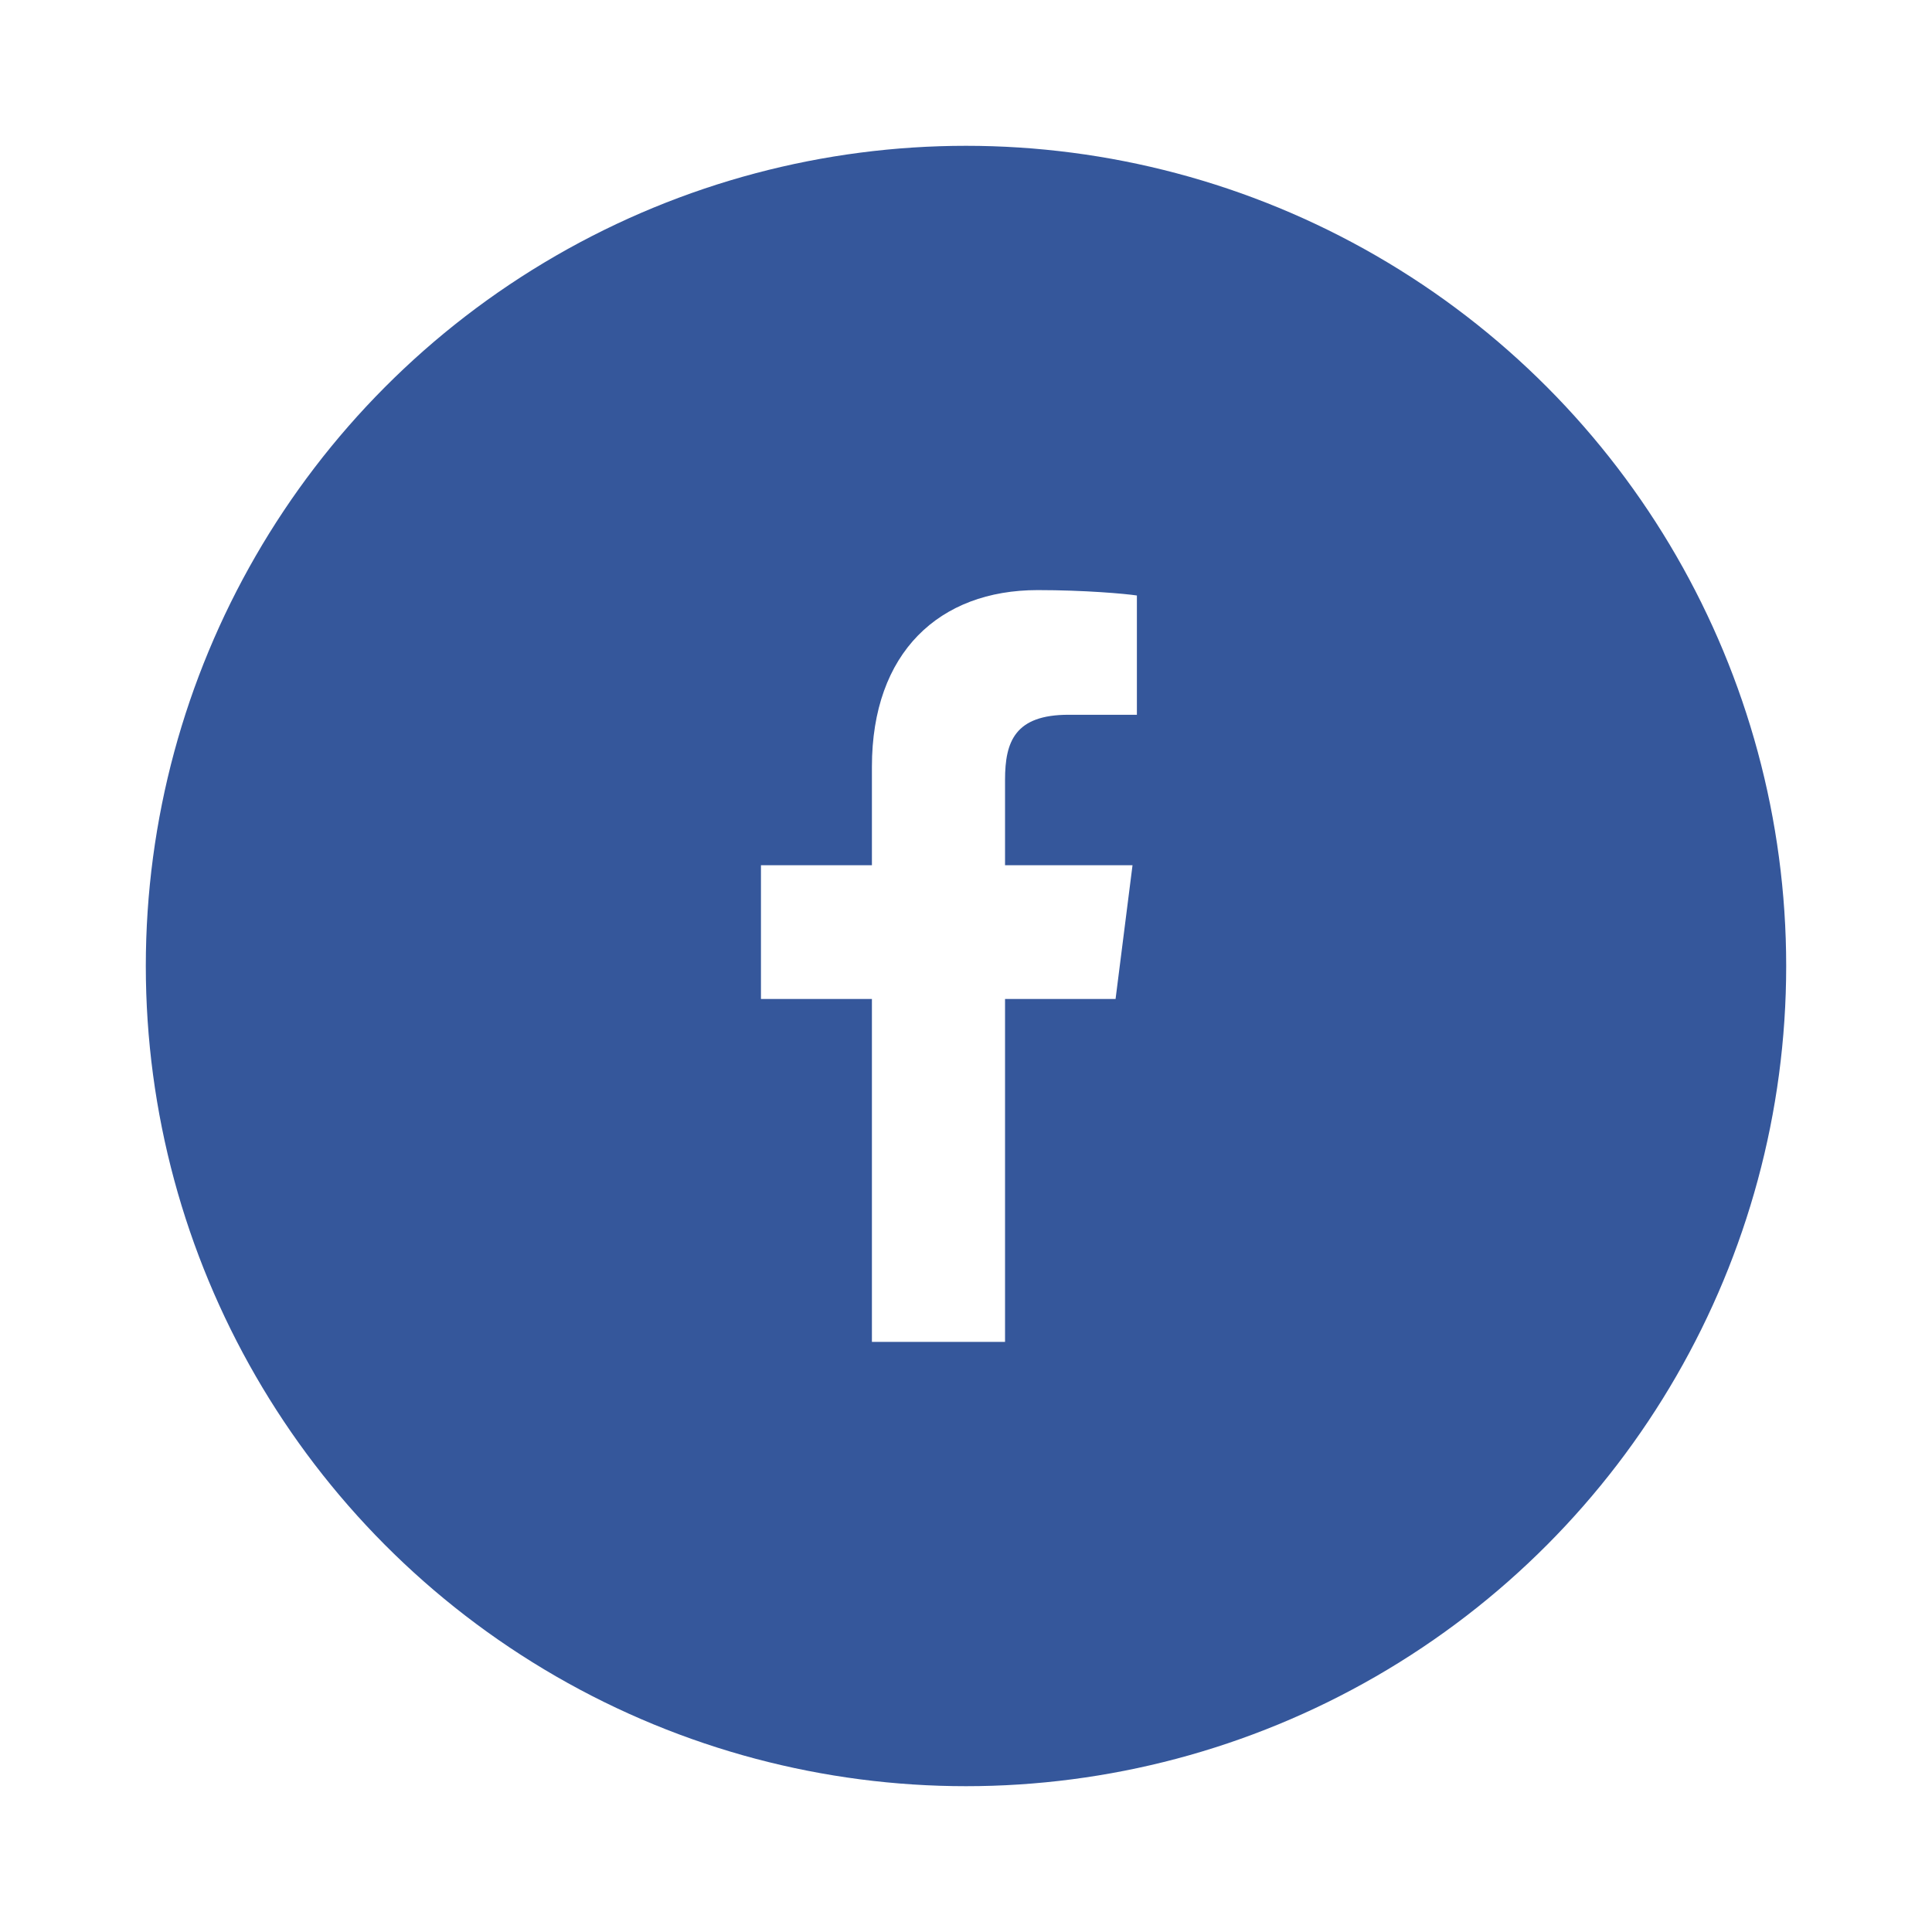
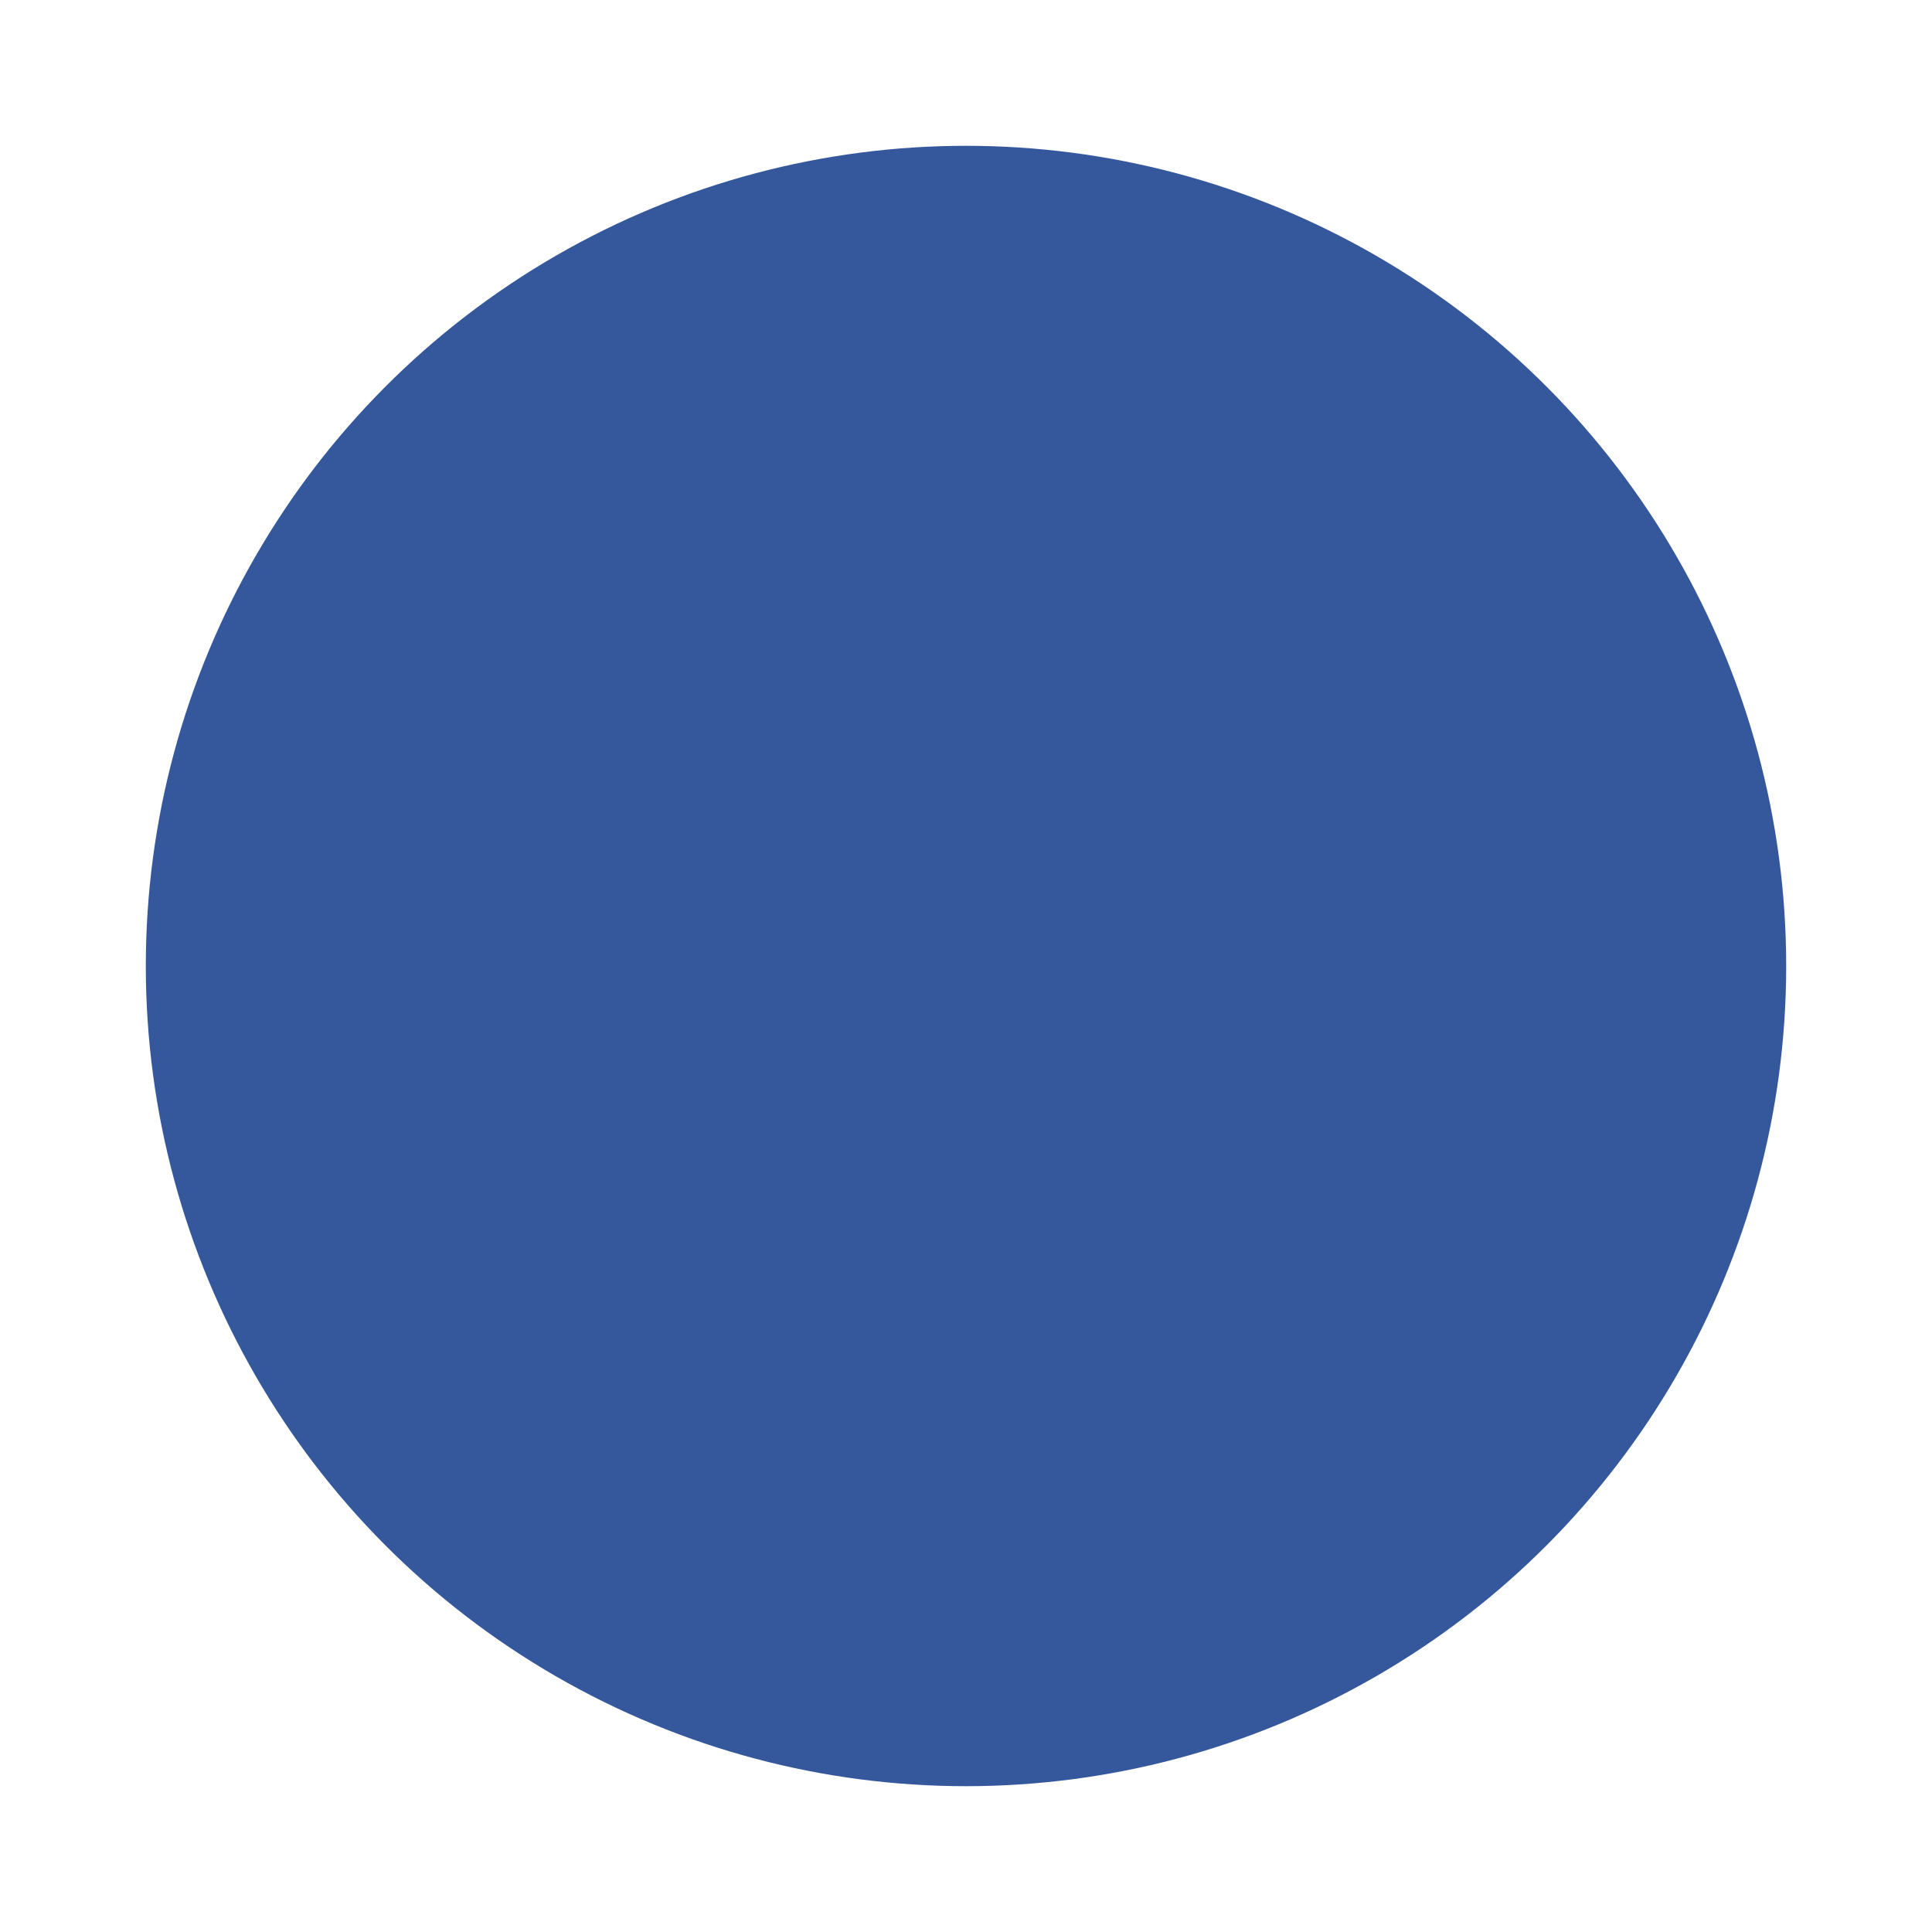
<svg xmlns="http://www.w3.org/2000/svg" width="53px" height="53px" viewBox="0 0 53 53" version="1.1">
  <title>8DFA755C-9C56-47D4-A35D-71424B7B57FC</title>
  <desc>Created with sketchtool.</desc>
  <defs>
    <filter x="-2.3%" y="-11.1%" width="104.6%" height="131.1%" filterUnits="objectBoundingBox" id="filter-1">
      <feOffset dx="0" dy="2" in="SourceAlpha" result="shadowOffsetOuter1" />
      <feGaussianBlur stdDeviation="2" in="shadowOffsetOuter1" result="shadowBlurOuter1" />
      <feColorMatrix values="0 0 0 0 0   0 0 0 0 0   0 0 0 0 0  0 0 0 0.5 0" type="matrix" in="shadowBlurOuter1" result="shadowMatrixOuter1" />
      <feMerge>
        <feMergeNode in="shadowMatrixOuter1" />
        <feMergeNode in="SourceGraphic" />
      </feMerge>
    </filter>
  </defs>
  <g id="footer/desktop" stroke="none" stroke-width="1" fill="none" fill-rule="evenodd" transform="translate(-1259, -72)">
    <g id="Group-2" transform="translate(-2, 0)">
      <g id="Social" filter="url(#filter-1)" transform="translate(1265, 74)">
        <g id="fb">
          <circle id="Oval-Copy-4" fill="#35579B" cx="22.5" cy="22.5" r="22.5" />
-           <path d="M27.188,12.336 C26.865,12.287 25.755,12.188 24.466,12.188 C21.769,12.188 19.919,13.898 19.919,17.034 L19.919,19.736 L16.875,19.736 L16.875,23.405 L19.919,23.405 L19.919,32.812 L23.571,32.812 L23.571,23.405 L26.603,23.405 L27.068,19.736 L23.571,19.736 L23.571,17.393 C23.571,16.34 23.845,15.608 25.314,15.608 L27.188,15.608 L27.188,12.336 Z" id="facebook---FontAwesome" fill="#FFFFFF" />
        </g>
      </g>
    </g>
  </g>
</svg>